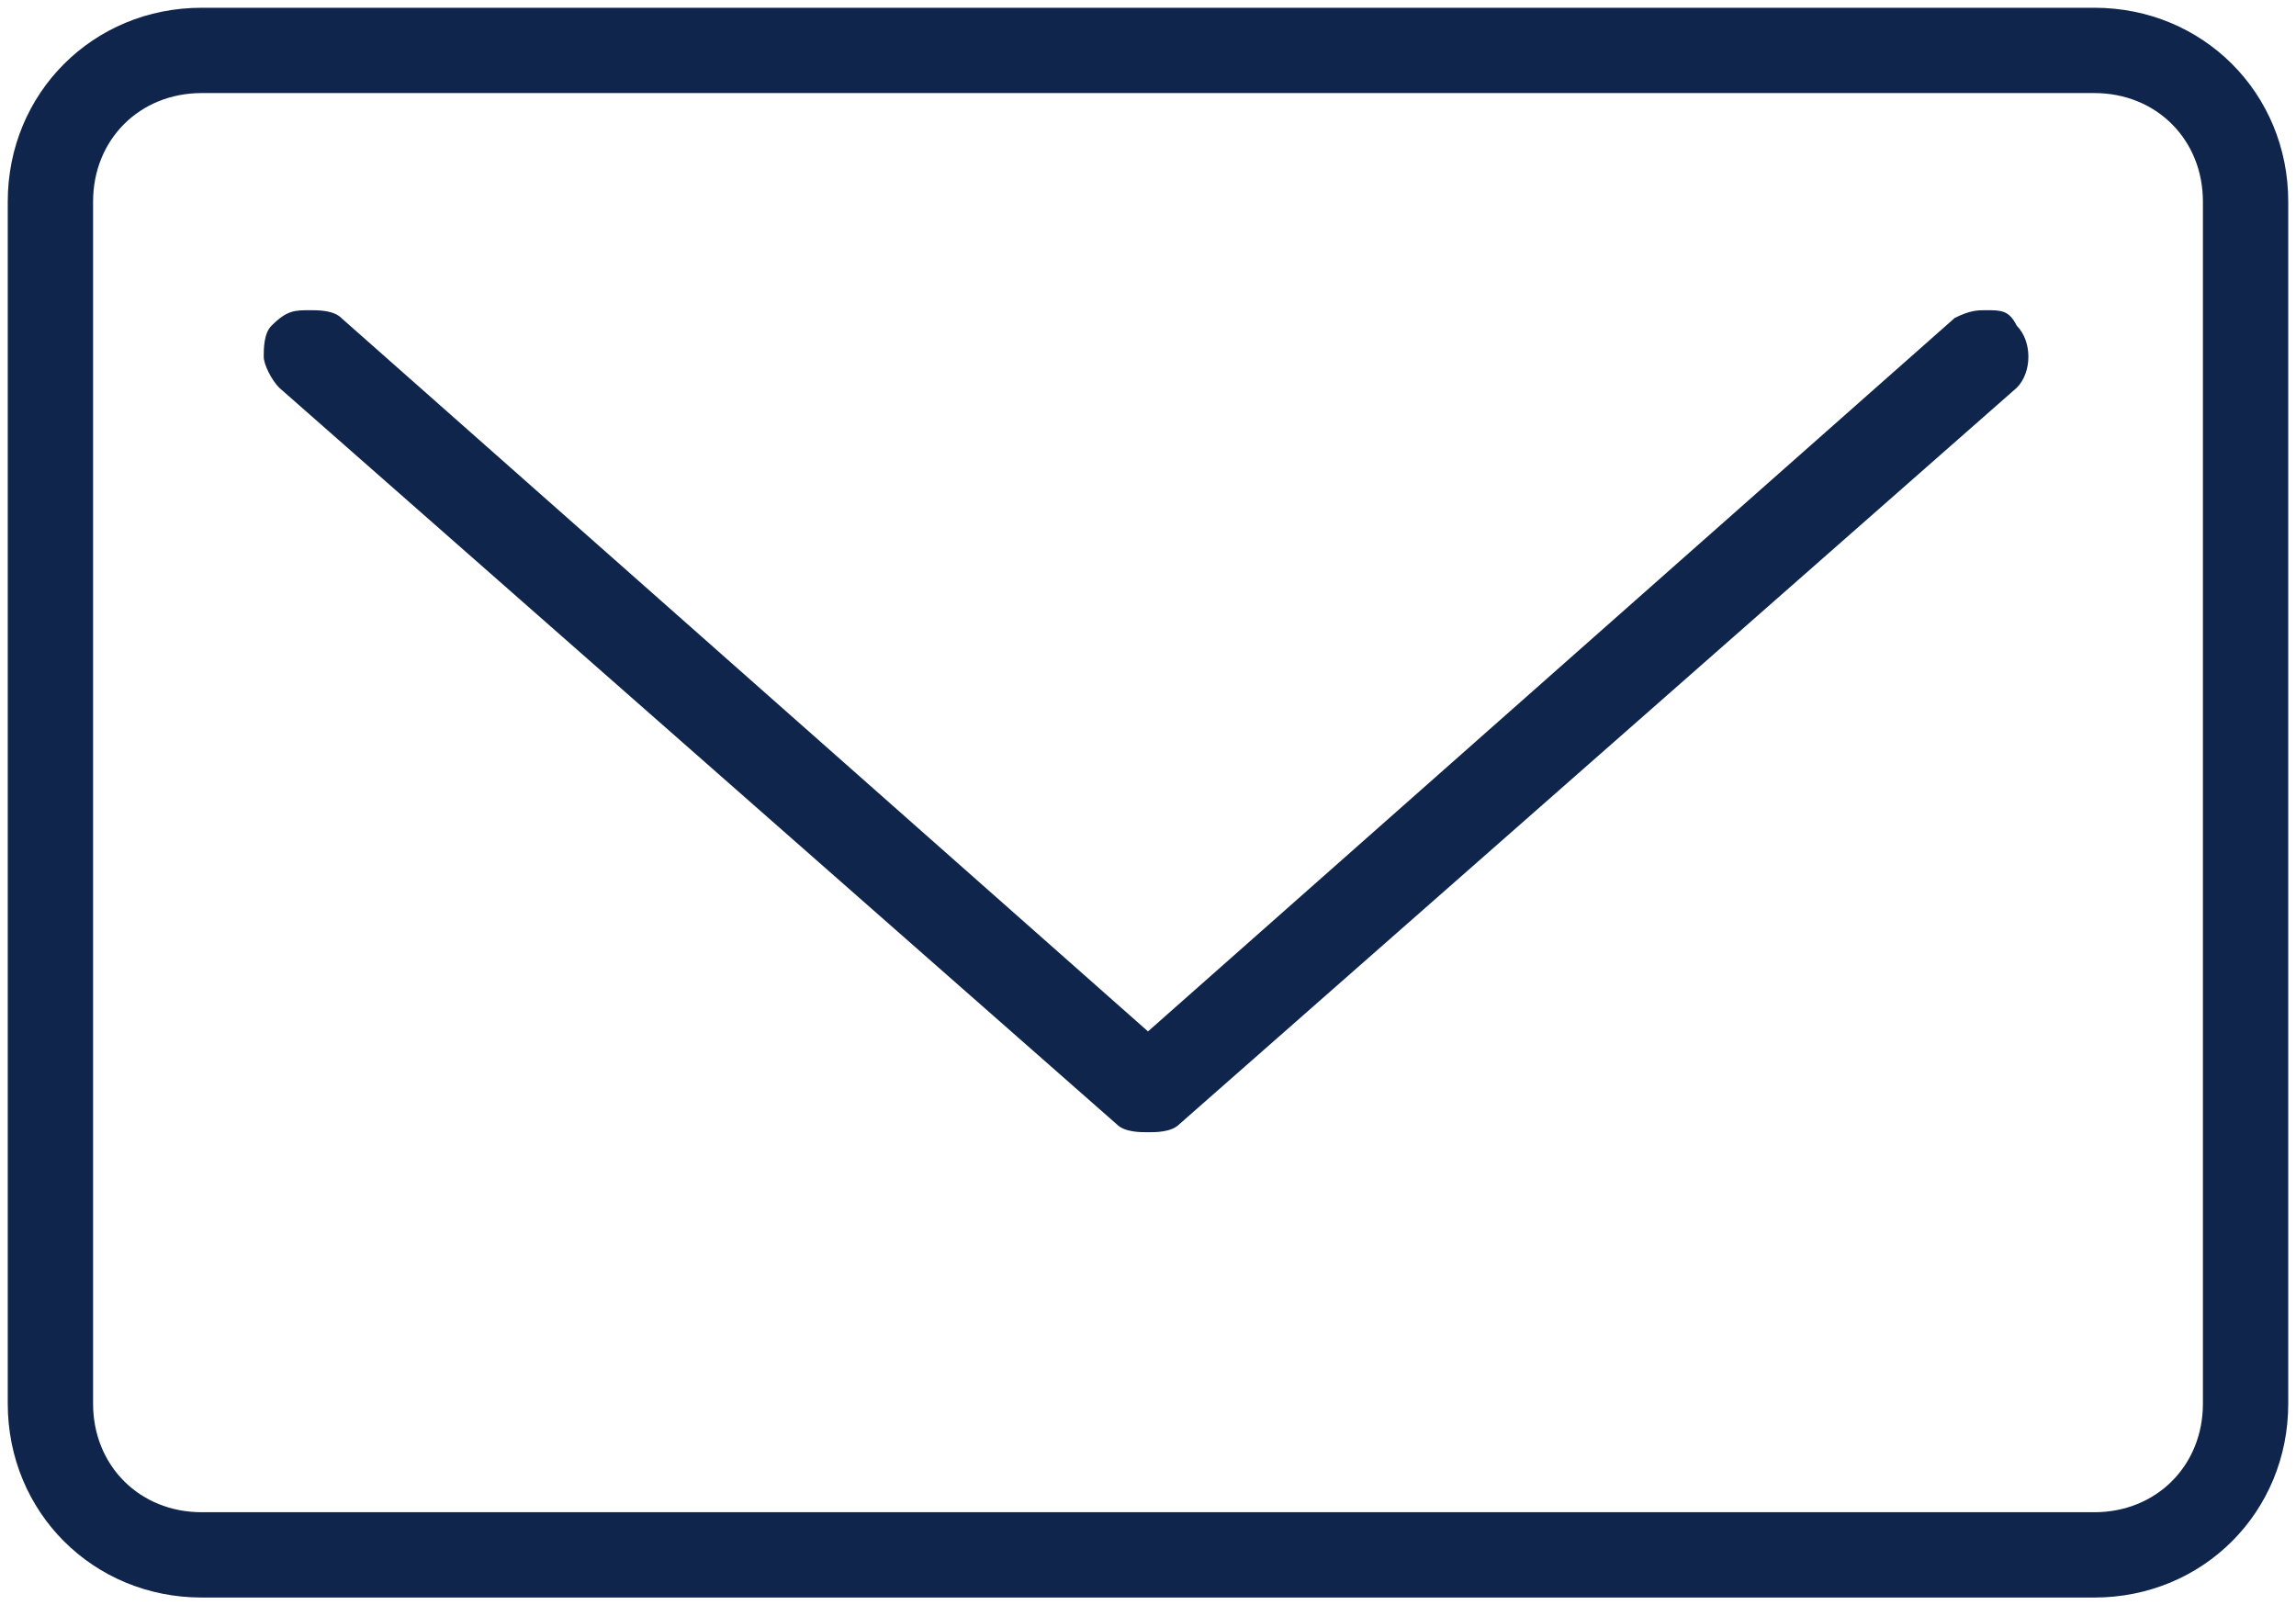
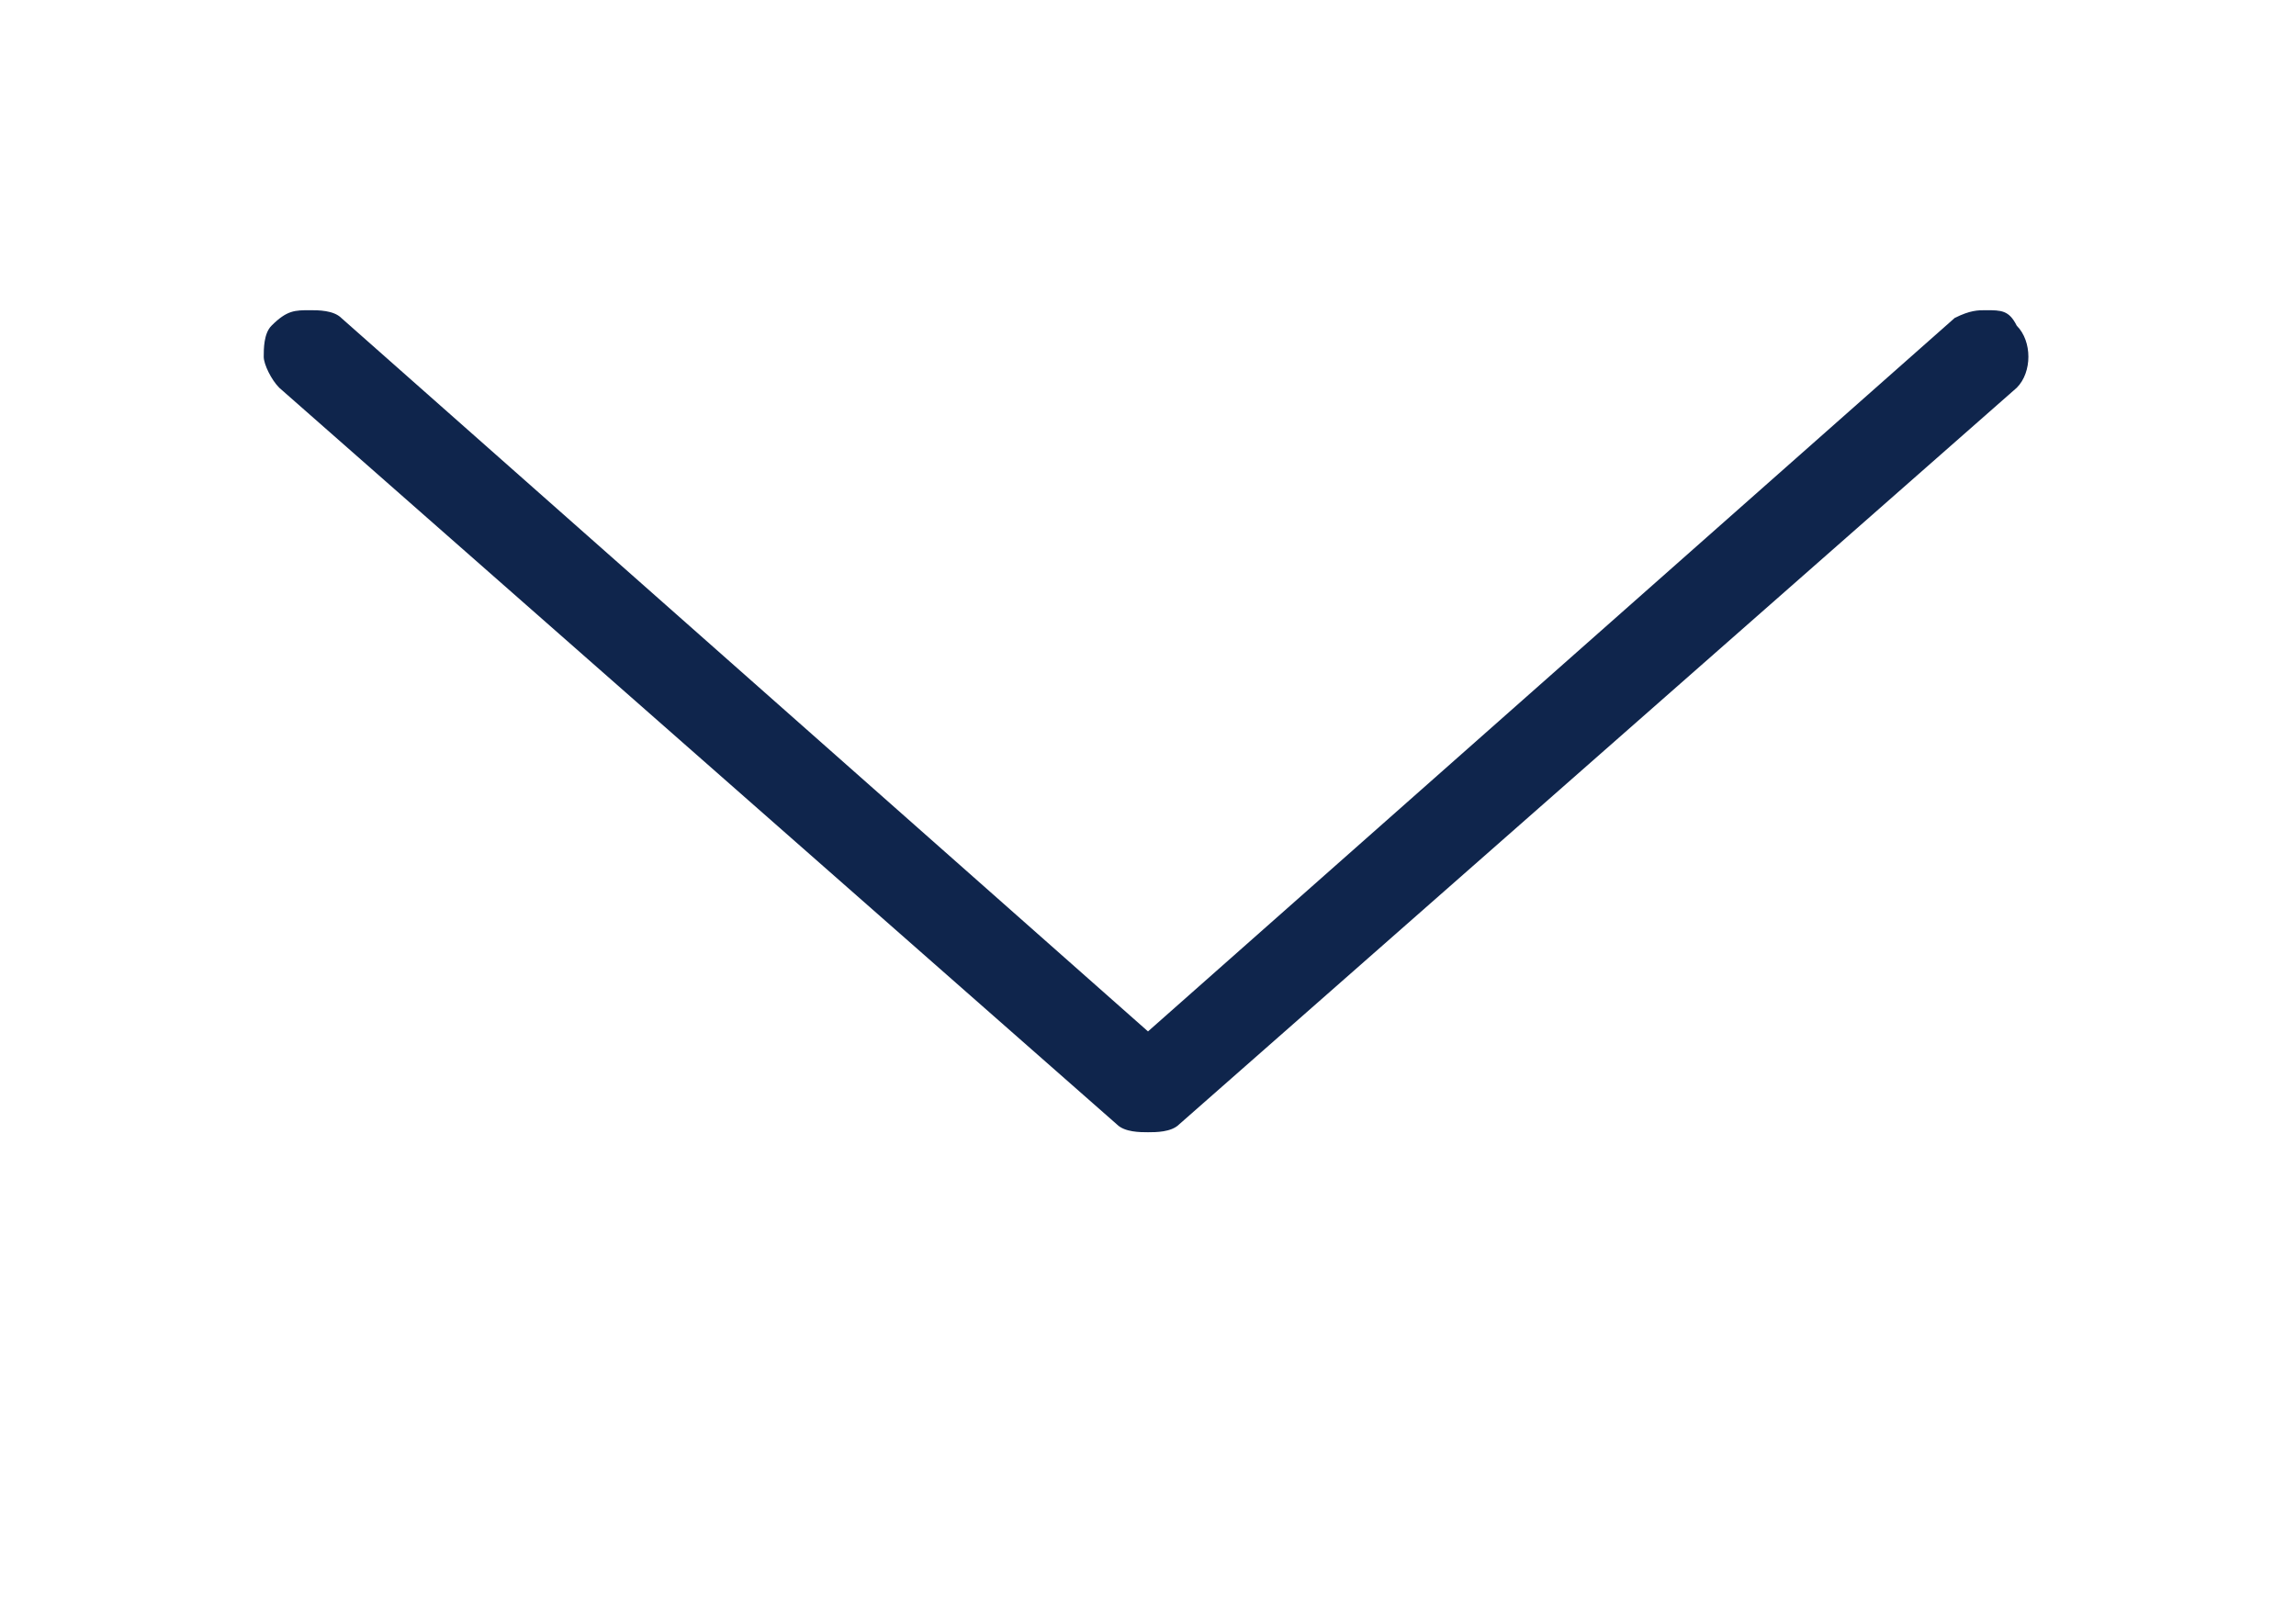
<svg xmlns="http://www.w3.org/2000/svg" version="1.1" id="Layer_1" x="0px" y="0px" viewBox="0 0 29.6 20.7" style="enable-background:new 0 0 29.6 20.7;" xml:space="preserve">
  <style type="text/css">
	.st0{fill:#0F254C;}
</style>
  <g id="XMLID_2_">
    <path id="XMLID_9_" class="st0" d="M14.8,14.6c-0.1,0-0.3,0-0.4-0.1L3.6,5C3.5,4.9,3.4,4.7,3.4,4.6c0-0.1,0-0.3,0.1-0.4   C3.7,4,3.8,4,4,4c0.1,0,0.3,0,0.4,0.1l10.4,9.2l10.4-9.2C25.4,4,25.5,4,25.6,4C25.8,4,25.9,4,26,4.2C26.2,4.4,26.2,4.8,26,5   l-10.8,9.5C15.1,14.6,14.9,14.6,14.8,14.6z" />
-     <path id="XMLID_3_" class="st0" d="M2.6,20.6c-1.4,0-2.5-1.1-2.5-2.5V2.6c0-1.4,1.1-2.5,2.5-2.5H27c1.4,0,2.5,1.1,2.5,2.5v15.5   c0,1.4-1.1,2.5-2.5,2.5H2.6z M2.6,1.2c-0.8,0-1.4,0.6-1.4,1.4v15.5c0,0.8,0.6,1.4,1.4,1.4H27c0.8,0,1.4-0.6,1.4-1.4V2.6   c0-0.8-0.6-1.4-1.4-1.4H2.6z" />
  </g>
</svg>